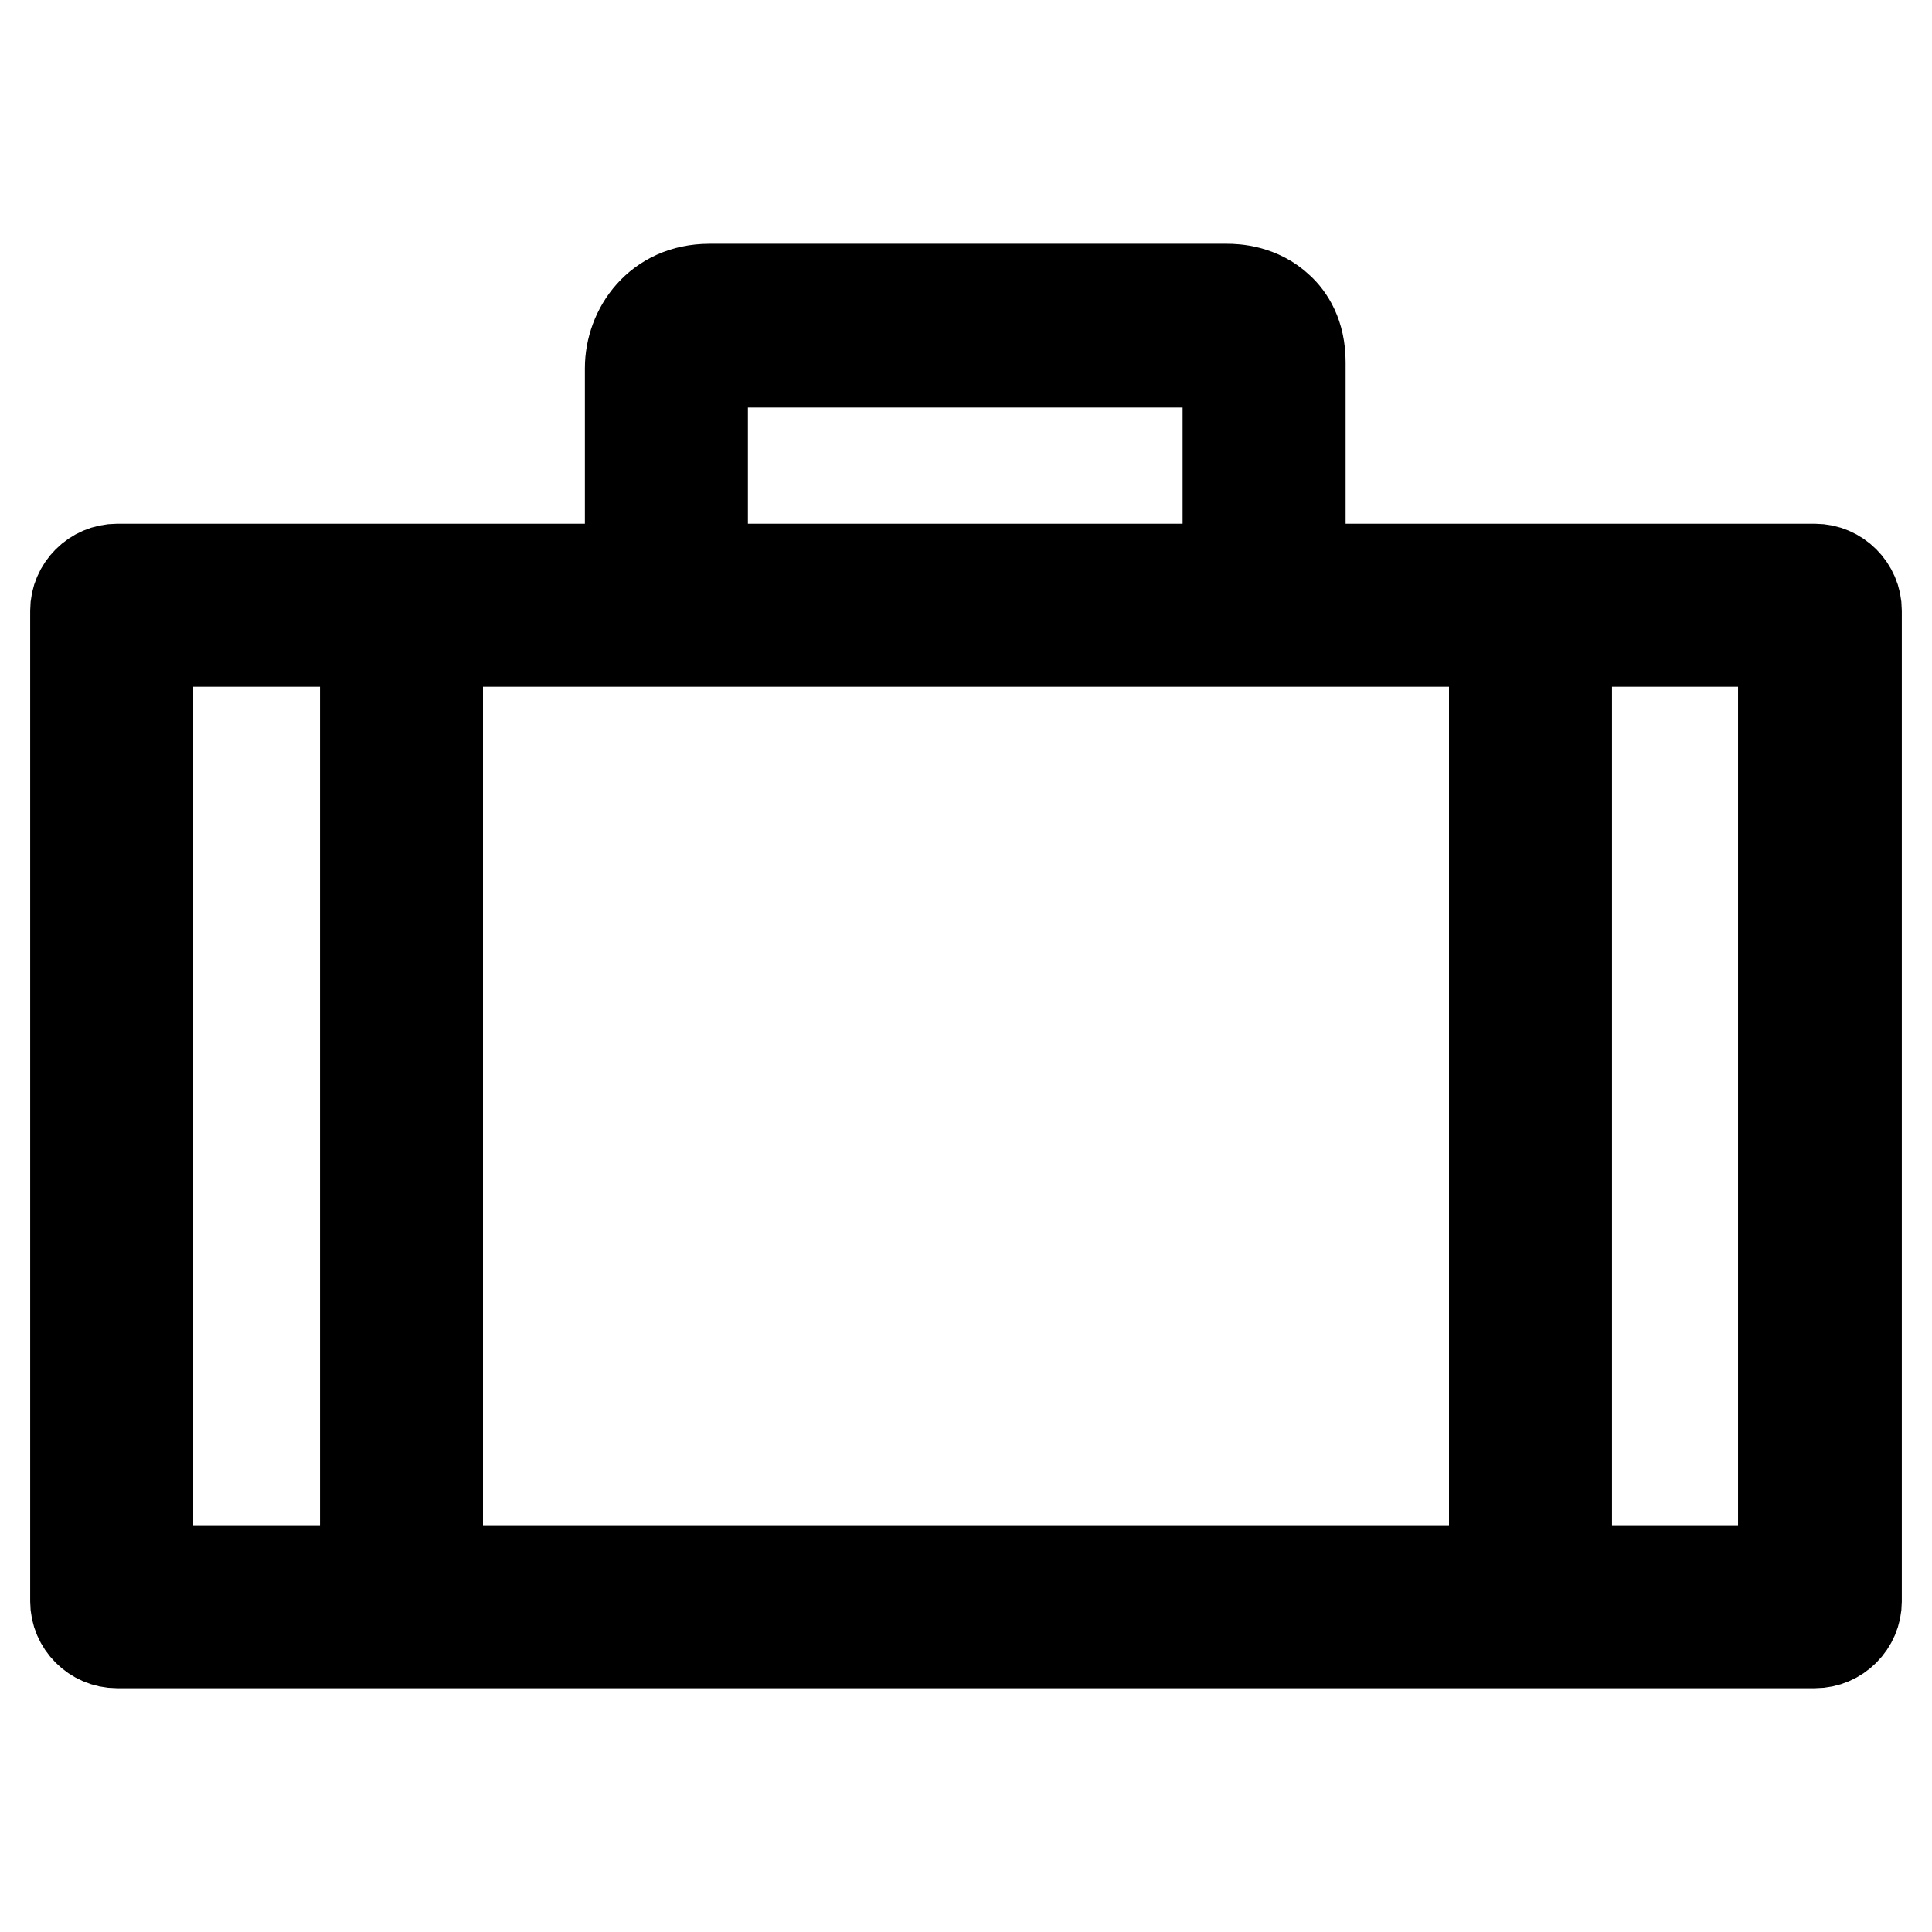
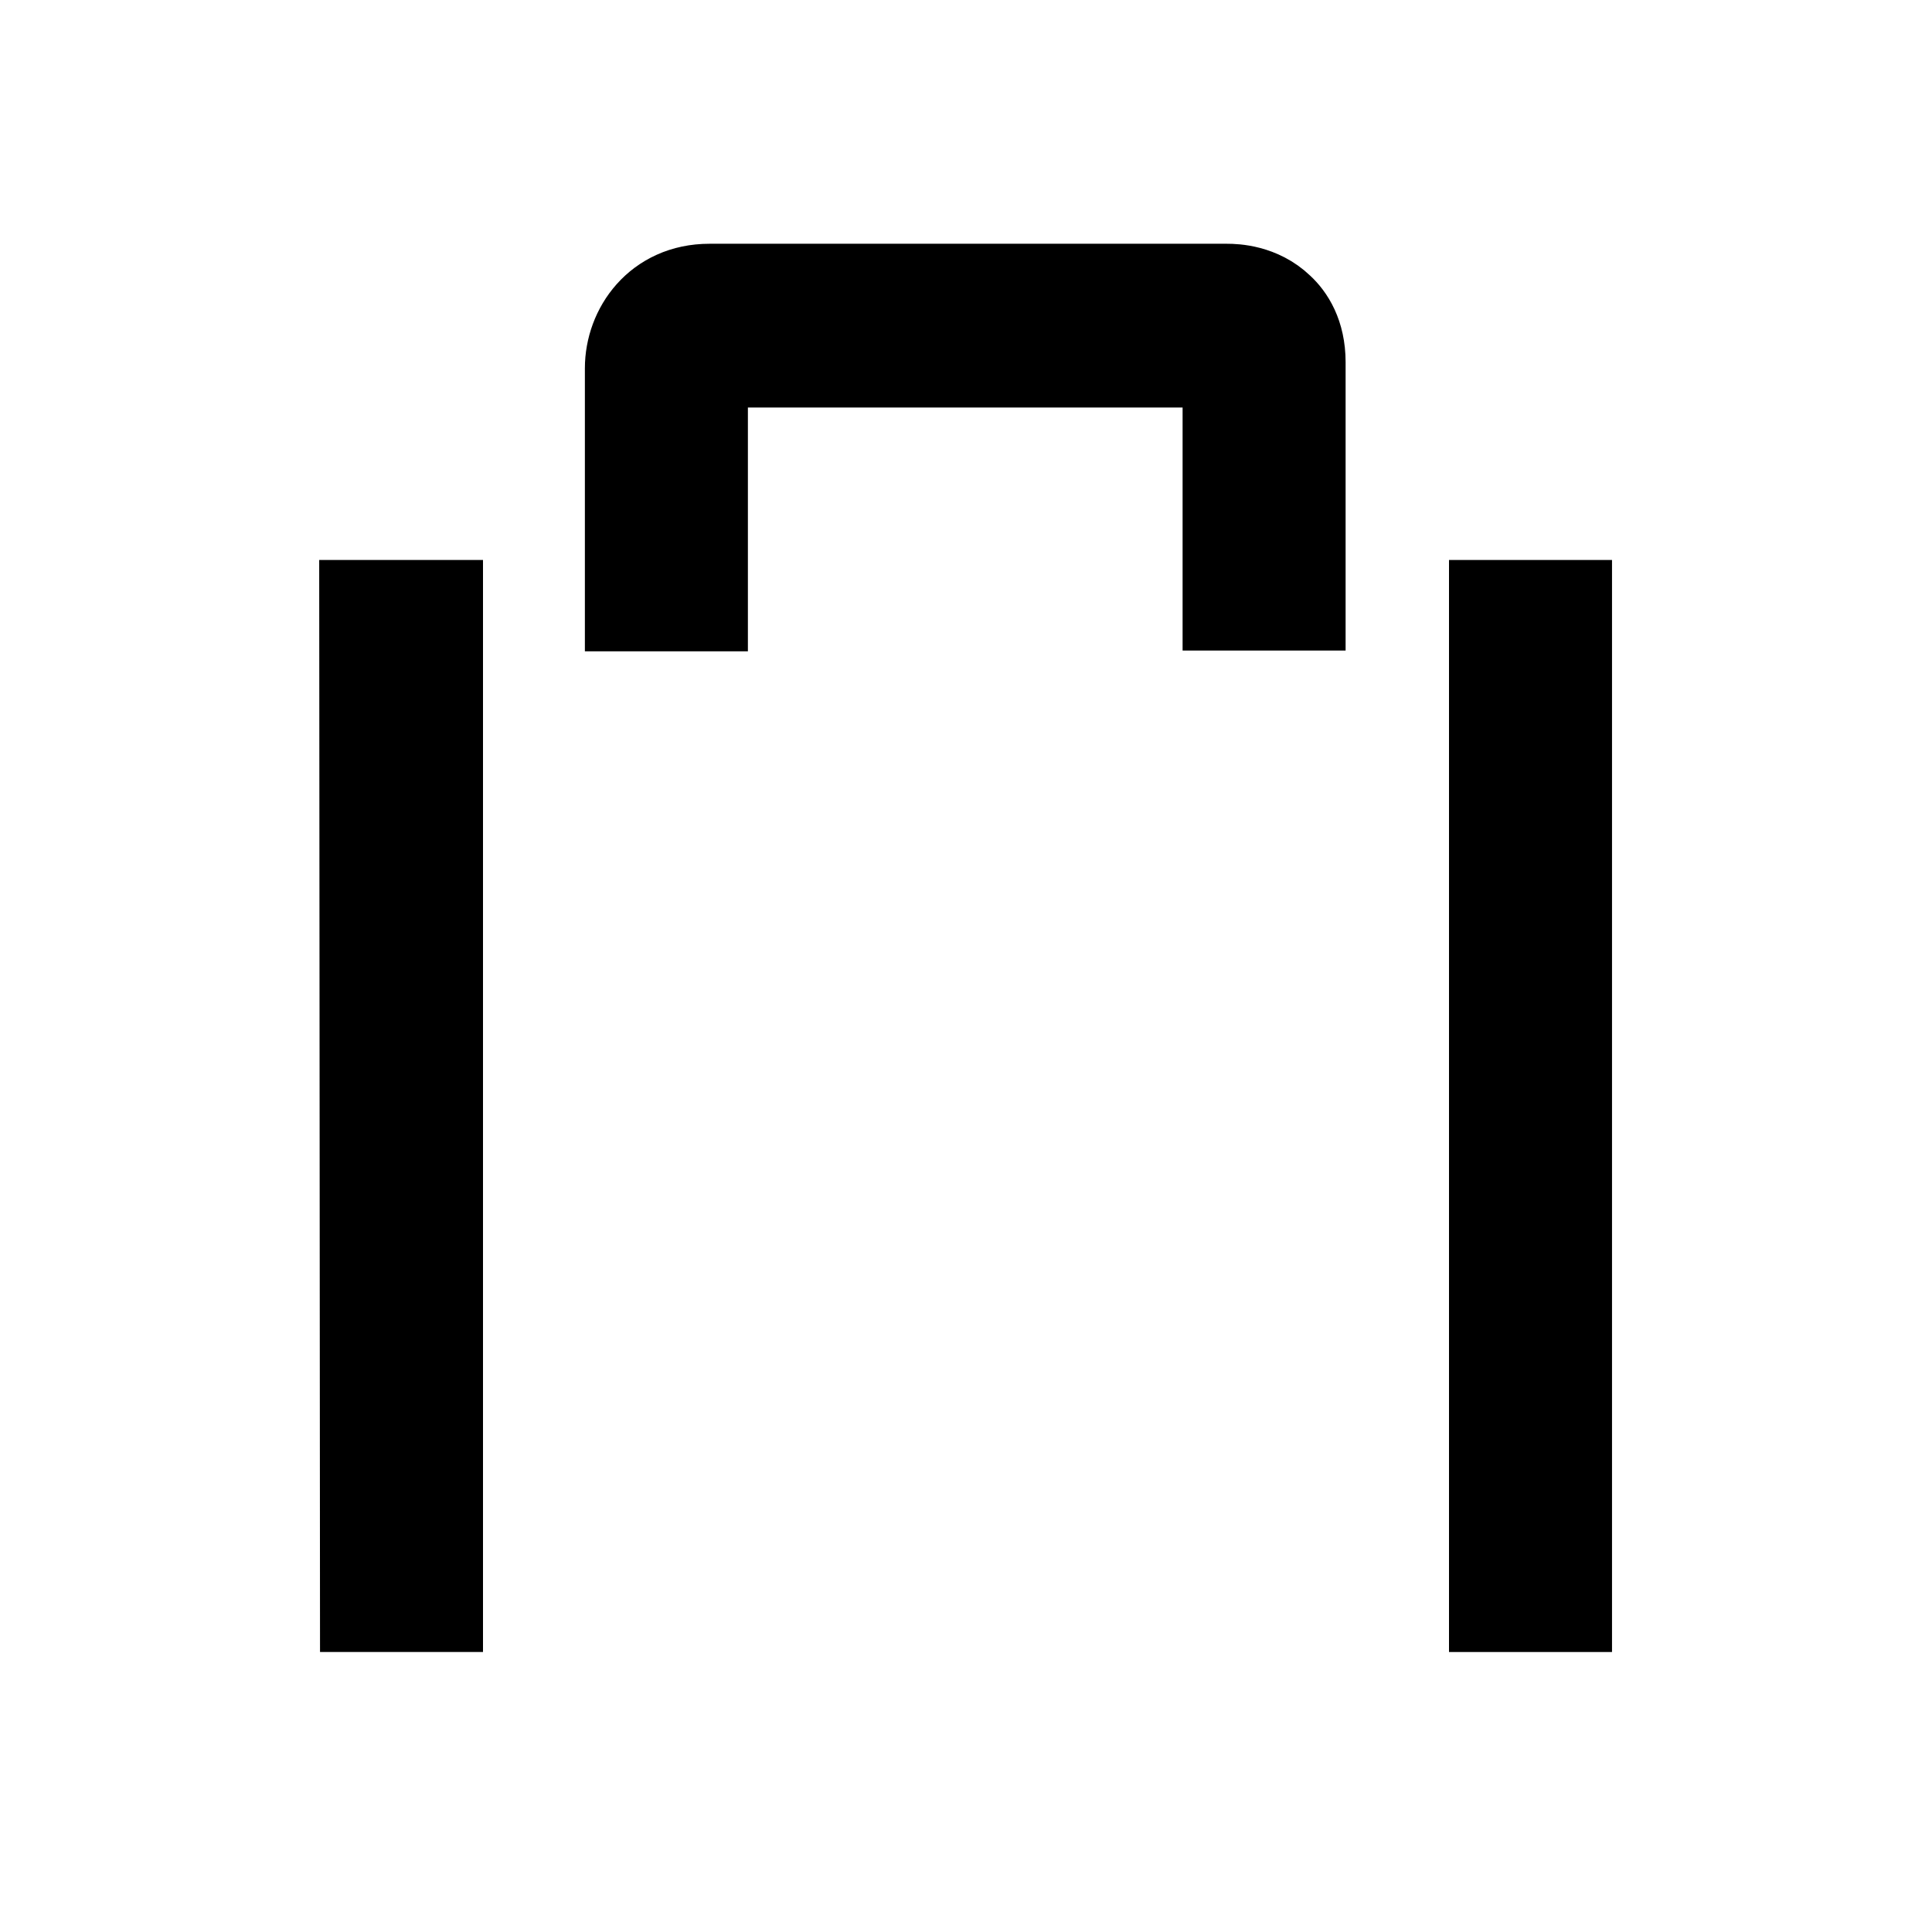
<svg xmlns="http://www.w3.org/2000/svg" version="1.1" x="0px" y="0px" viewBox="0 0 256 256" enable-background="new 0 0 256 256" xml:space="preserve">
  <g>
    <g>
-       <path stroke-width="12" fill-opacity="0" stroke="#000000" d="M240.5,217.7h-225c-3,0-5.5-2.5-5.5-5.5V80.9c0-3,2.5-5.5,5.5-5.5h225c3,0,5.5,2.5,5.5,5.5v131.3C246,215.2,243.5,217.7,240.5,217.7z M19.6,208.1h216.7V85H19.6V208.1z" />
-       <path stroke-width="12" fill-opacity="0" stroke="#000000" d="M48.3,80.2H58v132.7h-9.6V80.2L48.3,80.2z" />
+       <path stroke-width="12" fill-opacity="0" stroke="#000000" d="M48.3,80.2H58v132.7h-9.6L48.3,80.2z" />
      <path stroke-width="12" fill-opacity="0" stroke="#000000" d="M198,80.2h9.6v132.7H198V80.2L198,80.2z" />
      <path stroke-width="12" fill-opacity="0" stroke="#000000" d="M172.3,80.2h-9.6V48c0-0.1,0-0.2,0-0.2v0.2H94c-0.4,0-0.6,0.1-0.6,0.1c-0.2,0.2-0.3,0.8-0.3,0.8v31.4h-9.6V48.8c0-5.1,3.7-10.5,10.5-10.5h68.6c1,0,4.3,0.1,6.9,2.6c1.3,1.2,2.8,3.4,2.8,7.1L172.3,80.2L172.3,80.2z M162.7,47.6c0,0.1,0.1,0.2,0.2,0.3l-0.2-4.8V47.6z" />
    </g>
  </g>
</svg>